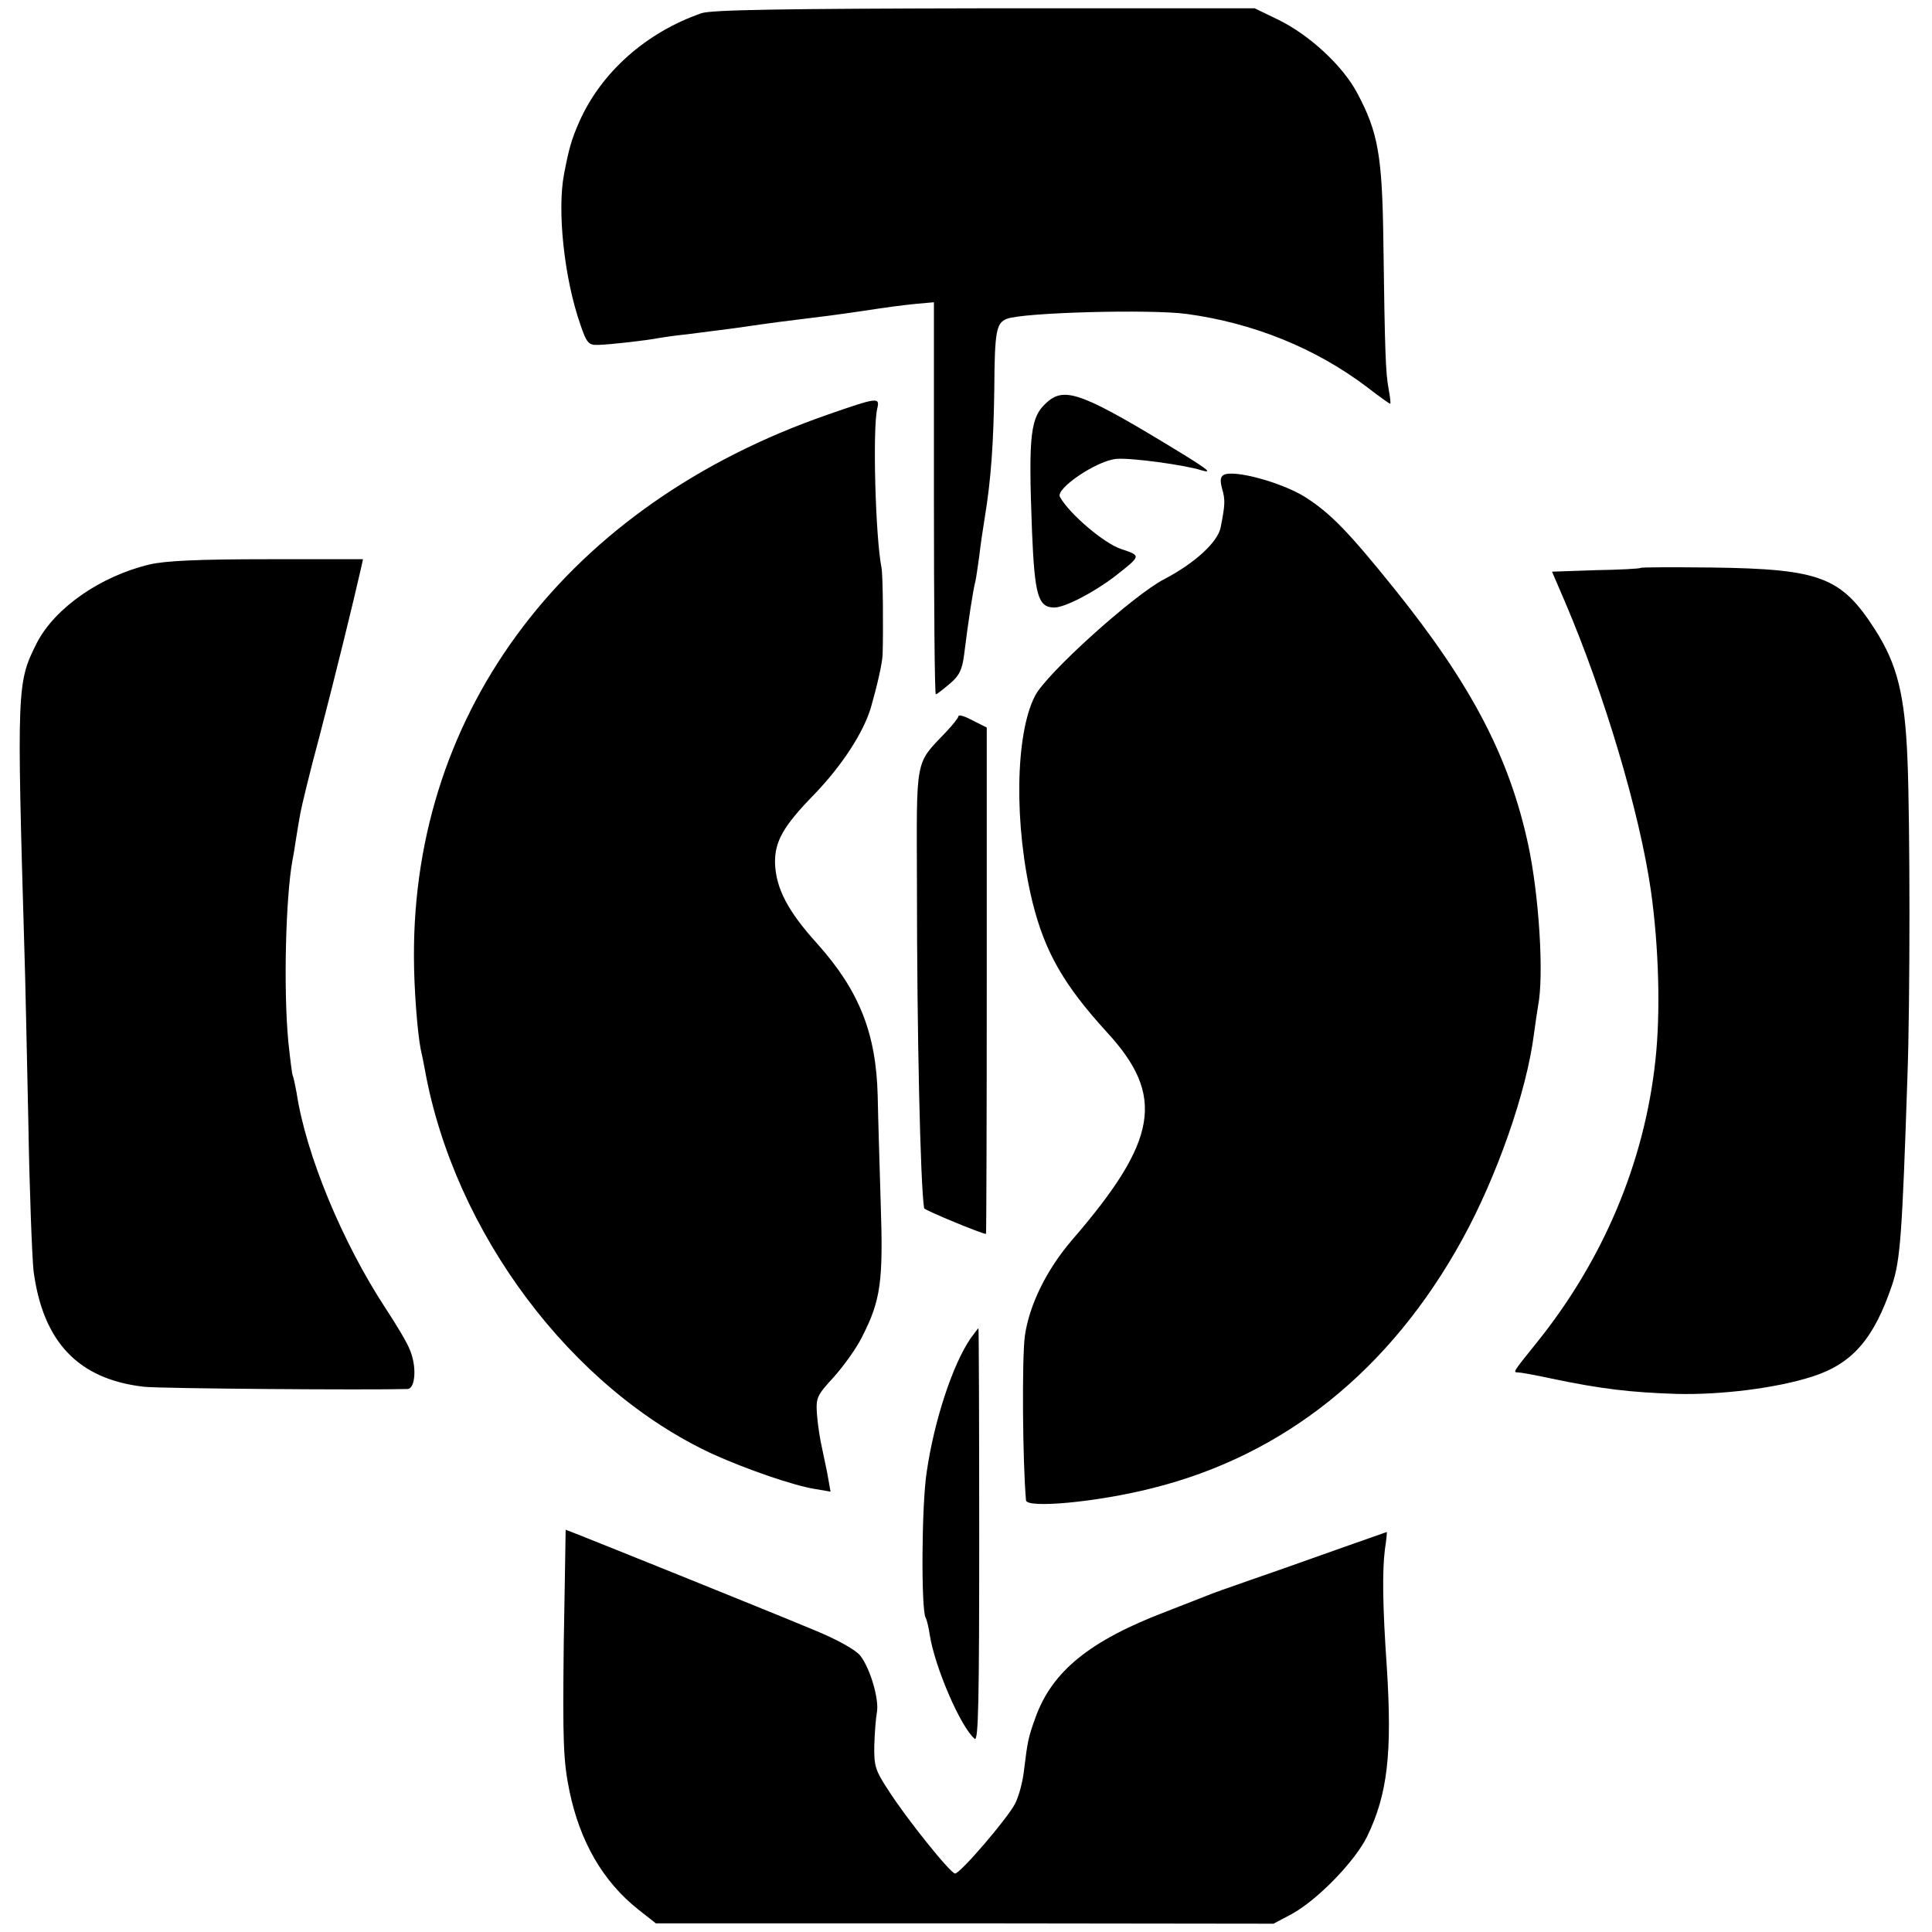
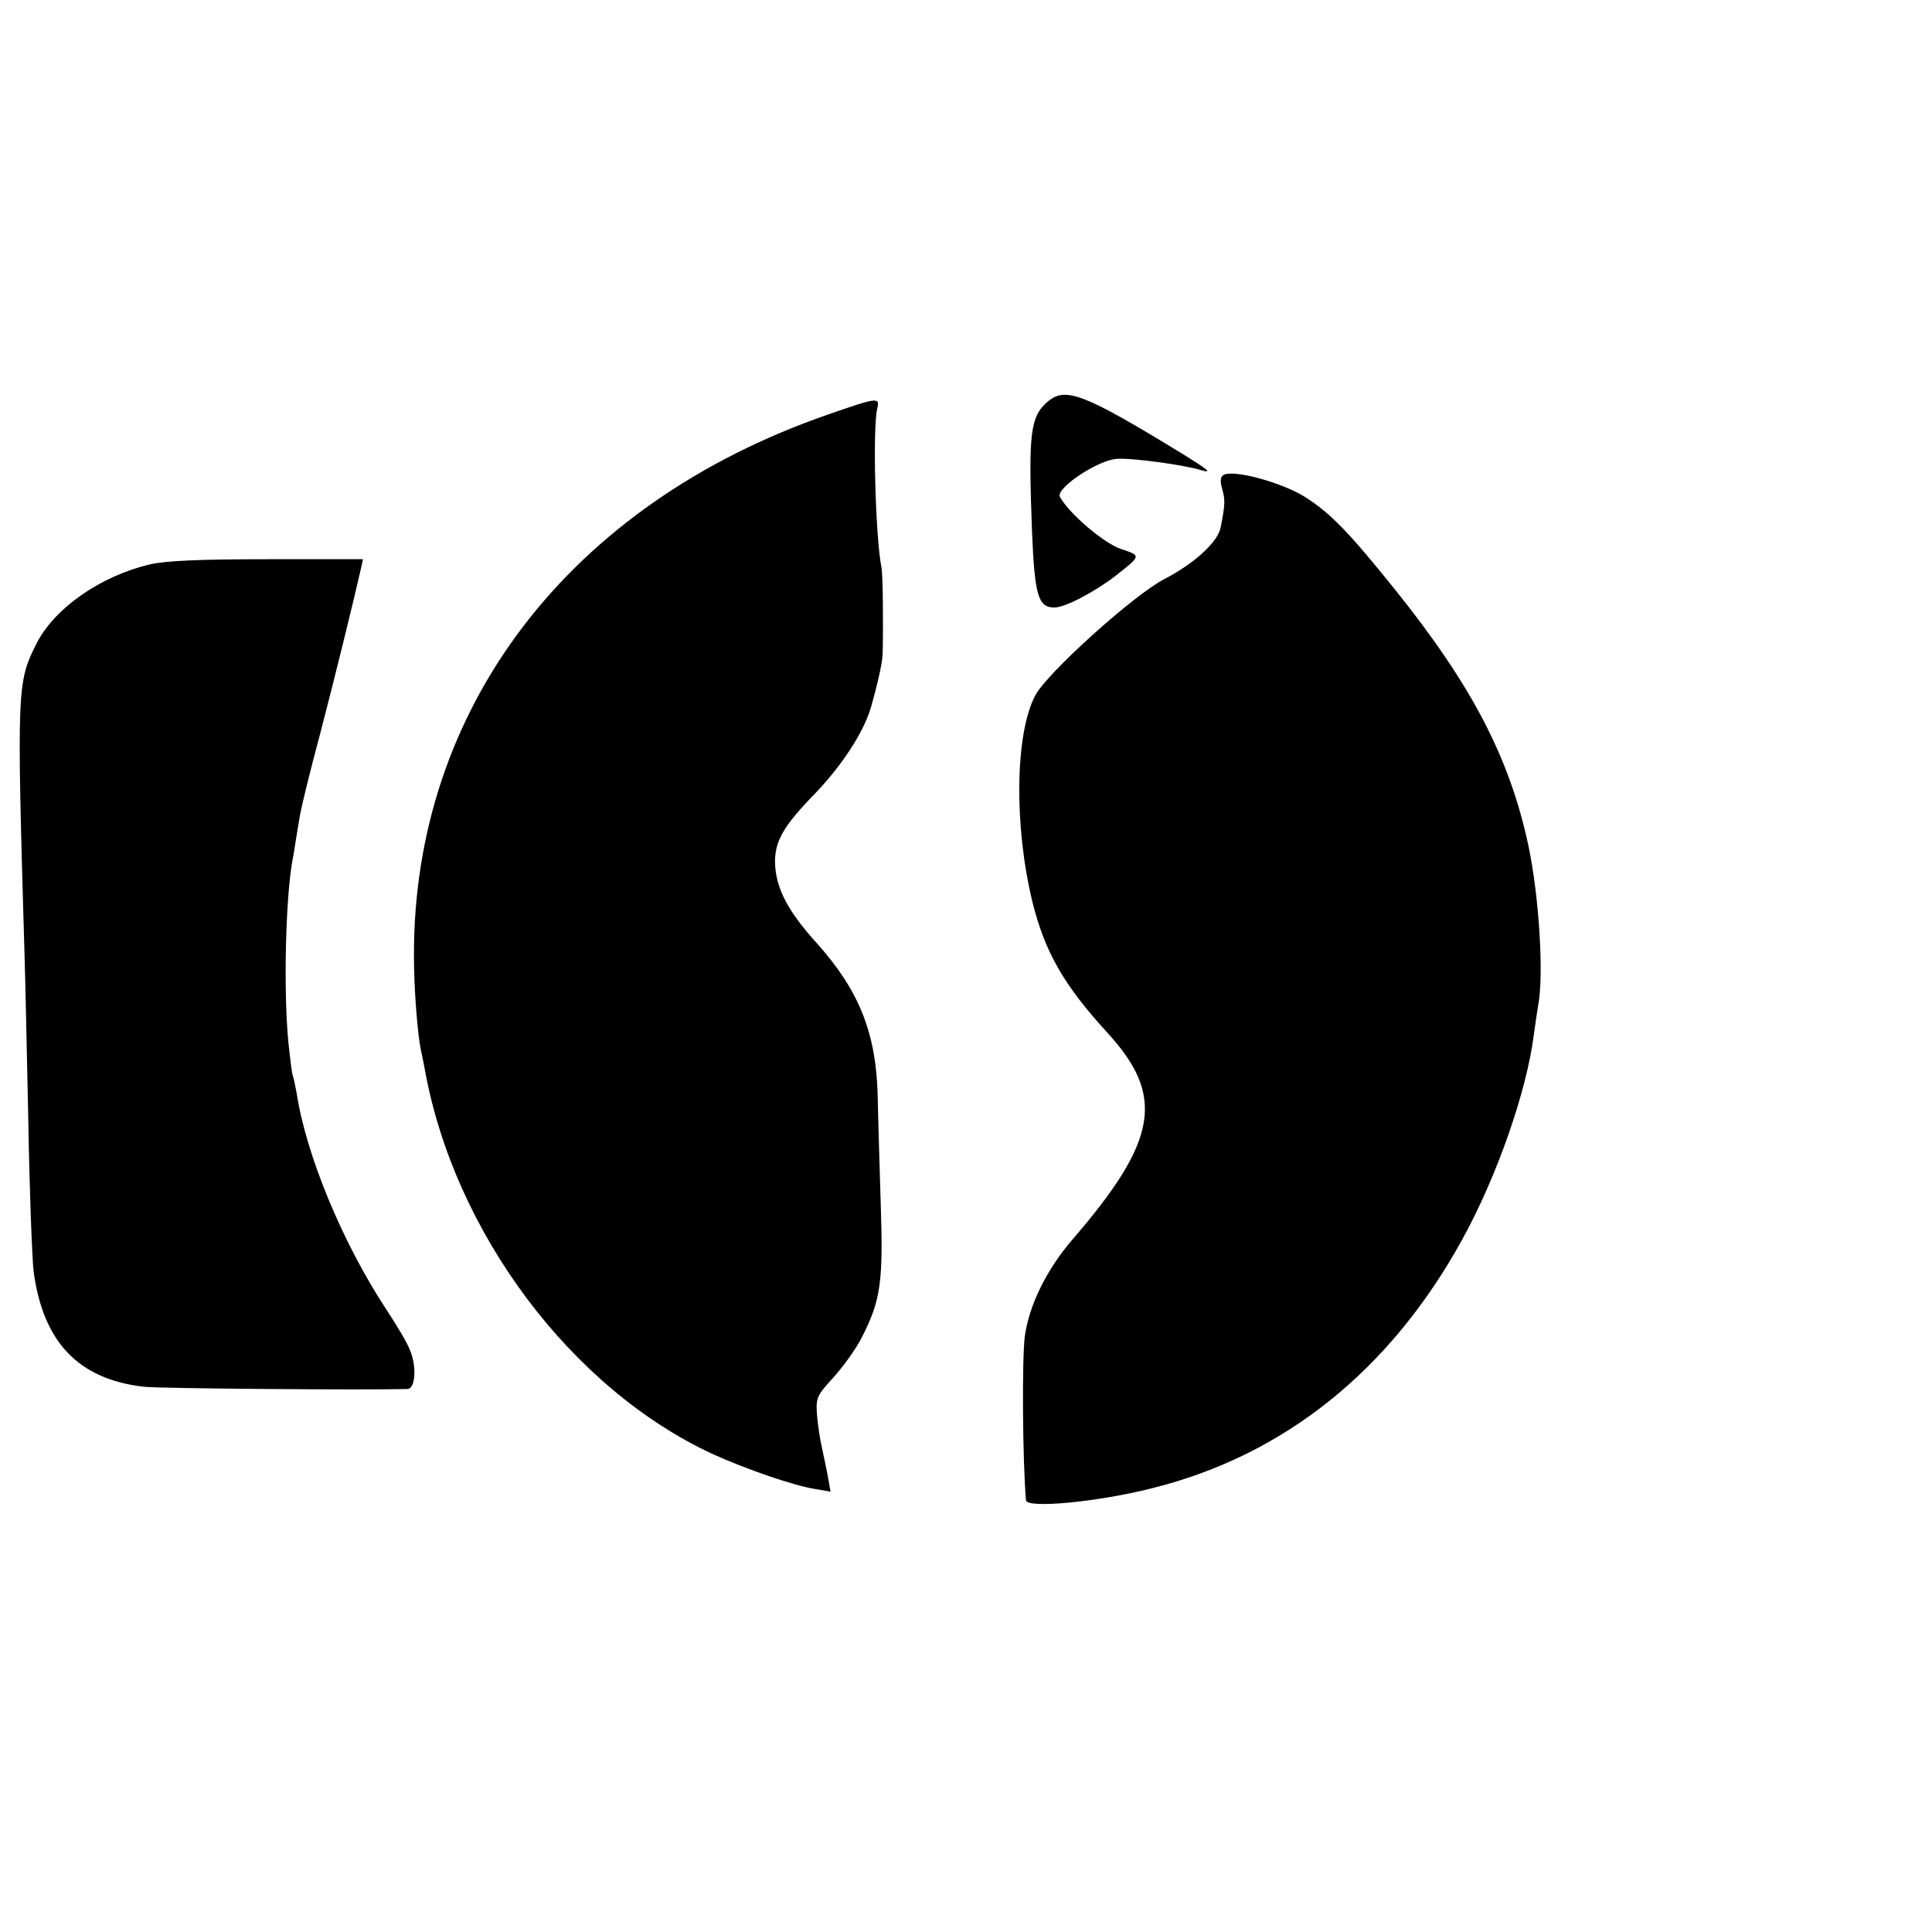
<svg xmlns="http://www.w3.org/2000/svg" version="1.0" width="682.667" height="682.667" viewBox="0 0 512 512">
-   <path d="M185.9 3.5c-14.7 5.1-26.6 15.7-32.4 28.8-2.1 4.8-2.7 7-4 13.7-1.9 9.7 0 27.7 4.3 40 1.7 5 2.2 5.5 4.8 5.4 3.3-.1 12.9-1.2 15.9-1.8 1.1-.2 4.5-.7 7.5-1 10.1-1.3 13.5-1.7 16-2.1 6.1-.9 10.8-1.5 15-2 4.2-.5 8.9-1.1 15-2 7.9-1.2 11-1.6 15-2l4.5-.4V132c0 28.6.2 52 .5 52s1.9-1.3 3.7-2.8c2.5-2.1 3.3-3.7 3.8-7.7 1.1-8.9 2.4-17.3 3-19.5.2-.8.6-3.8 1-6.5.3-2.8 1-7.5 1.5-10.5 1.6-9.8 2.3-19.2 2.5-34 .1-15.1.5-17.4 3.3-18.5 4.3-1.7 38.1-2.6 47.7-1.3 17.7 2.4 34.2 9.1 47.8 19.4 3.1 2.4 5.9 4.4 6.1 4.4.2 0 0-1.8-.4-3.9-.8-4.3-1-9.6-1.4-39.6-.3-22.2-1.4-28.5-6.9-38.8-3.8-7.2-12.6-15.4-21-19.5l-6.2-3H261c-53.9.1-72.4.4-75.1 1.3z" />
  <path d="M277.7 106.4c-4.7 4-5.2 8.3-4.2 34.6.7 16.7 1.6 20 5.9 20 2.8 0 10.5-4 16.1-8.3 7-5.5 7-5.4 1.6-7.2-4.5-1.5-13.7-9.3-16.2-13.8-1.3-2.2 10-9.8 15.1-10.1 3.8-.3 17.9 1.6 22.3 3 3.1.9 1.9-.1-4.9-4.3-26-15.9-31-17.9-35.7-13.9zm-58.4 3.5c-68.6 23.8-109.9 77.9-109.6 143.7 0 8.1.9 20 1.8 24.5.3 1.3.8 3.7 1.1 5.4 7.8 43.2 38.9 84.6 76.4 101.9 8.9 4 21.3 8.3 27 9.2l4.1.7-.6-3.4c-.3-1.9-1.1-5.4-1.6-7.9-.6-2.5-1.2-6.6-1.4-9.2-.3-4.4 0-5 4.4-9.8 2.6-2.9 6.1-7.7 7.6-10.8 4.9-9.6 5.6-14.6 4.9-35.2-.3-10.2-.7-23-.8-28.5-.4-16.7-4.9-28-16.1-40.5-7.7-8.5-10.8-14.5-11.1-21-.2-5.9 2.1-10 10.5-18.6 7.2-7.5 12.9-16.2 14.9-22.9 1.6-5.6 3-11.6 3.1-14 .2-6.4.1-21.3-.3-23.1-1.6-8-2.4-37.1-1.1-42.2.7-3 0-2.9-13.2 1.7zm104.9 16c-.8.5-.9 1.6-.3 3.7.8 2.9.8 4-.4 10.1-.7 3.9-6.9 9.6-15 13.8-8.1 4.2-31.2 25-34.2 30.9-5.3 10.2-5.6 34.4-.7 54.6 3.3 13.3 8.3 22 19.7 34.5 15.6 16.9 13.6 28.7-9.1 55-6.8 7.9-11.4 17.2-12.6 25.5-.8 5.9-.6 33.5.3 43.6.2 2.2 18.8.5 33.4-3.2 35-8.7 63.1-31.2 82.2-65.9 9.2-16.7 17.1-39.3 19-54.4.4-3 .9-6.3 1.1-7.5 1.6-8 .3-29.1-2.6-42.7-5-23.2-15-42.4-35.5-67.9-12-14.9-16.8-19.9-23.5-24.2-6.1-3.9-19.2-7.5-21.8-5.9zM39.6 149.6c-13 3.1-25 11.5-29.8 20.7-5.3 10.6-5.4 11.2-3.3 82.7.2 5.8.6 25.5 1 43.9.3 18.3 1 36.3 1.4 40 2.5 18.7 11.8 28.6 29.2 30.6 4.1.5 59.4.9 69.9.6 2.1-.1 2.5-6 .6-10.4-.7-1.9-3.6-6.7-6.3-10.8-11.5-17.5-21.2-40.8-23.7-57.3-.4-2.1-.8-4.1-1-4.5-.2-.3-.7-4.4-1.2-9.1-1.3-13.9-.7-38 1.1-48 .3-1.4.7-4.1 1-6 .3-1.9.8-4.9 1.1-6.5.3-1.7 2.5-10.9 5.1-20.5 4-15.3 9.1-36.1 10.9-44.1l.6-2.7H70.9c-18.2 0-27.1.4-31.3 1.4z" />
-   <path d="M434.8 150.5c-.2.2-5.5.5-11.9.6l-11.6.4 3.4 7.9c10.5 24.6 19.8 55.8 22.8 76.6 2.1 14.8 2.6 32.3 1.2 45-2.9 27.1-13.9 53.1-31.6 75-6.2 7.7-6.2 7.7-4.8 7.7.6 0 4.6.7 8.7 1.6 13.3 2.8 21.1 3.7 33.3 4.1 11.6.3 26.4-1.5 36-4.6 10.6-3.4 16.3-10 21.1-24.2 2.2-6.5 2.7-13.3 4.1-55.6.7-19.3.7-66.8 0-83.8s-2.7-25.1-8.5-34.2c-9-14.1-14.5-16.2-43.2-16.6-10.2-.1-18.8-.1-19 .1zM254 189.8c0 .4-1.5 2.3-3.3 4.2-8.3 8.7-7.8 6.3-7.7 40.7 0 39.4.9 79 1.9 85.5.1.5 15.3 6.8 16.4 6.8.1 0 .2-30.2.2-67.1v-67.1l-3.8-1.9c-2-1.1-3.7-1.6-3.7-1.1zm3.2 164.9c-4.7 6.9-9.6 21.6-11.6 35.3-1.4 8.8-1.5 36.7-.3 38.7.3.5.8 2.5 1.1 4.6 1.4 8.7 8.2 24.4 11.9 27.5 1 .8 1.2-10.2 1.2-53.9 0-30.2-.1-54.9-.2-54.9s-1 1.2-2.1 2.7z" />
-   <path d="M149.9 405.4c0 .1-.2 13.6-.5 30.2-.3 26.2-.1 31.1 1.5 39 2.8 13.5 8.9 24 18.2 31.4l4.7 3.7h81.9l81.8.1 4.9-2.6c6.7-3.7 16.6-13.8 19.9-20.5 5.4-11.2 6.7-21.9 5.2-45.2-1.1-15.9-1.2-25-.5-30.8.4-2.6.6-4.7.5-4.7-.1 0-21 7.4-23.5 8.3-.8.3-6.2 2.2-12 4.2s-11.4 4-12.5 4.5c-1.1.4-5.8 2.3-10.5 4.1-20.2 7.7-30.2 15.8-34.6 28.1-1.9 5.2-2.1 6.4-3 13.7-.3 3.1-1.4 7.2-2.4 9.1-2 3.9-14.5 18.5-15.9 18.5-1.2 0-13-14.7-17.7-22.1-3.5-5.3-3.8-6.5-3.7-11.9.1-3.3.4-7.2.7-8.8.6-3.4-1.8-11.6-4.4-14.9-1.1-1.5-6.1-4.3-12.2-6.8-12.2-5.1-65.8-26.7-65.9-26.6z" />
</svg>